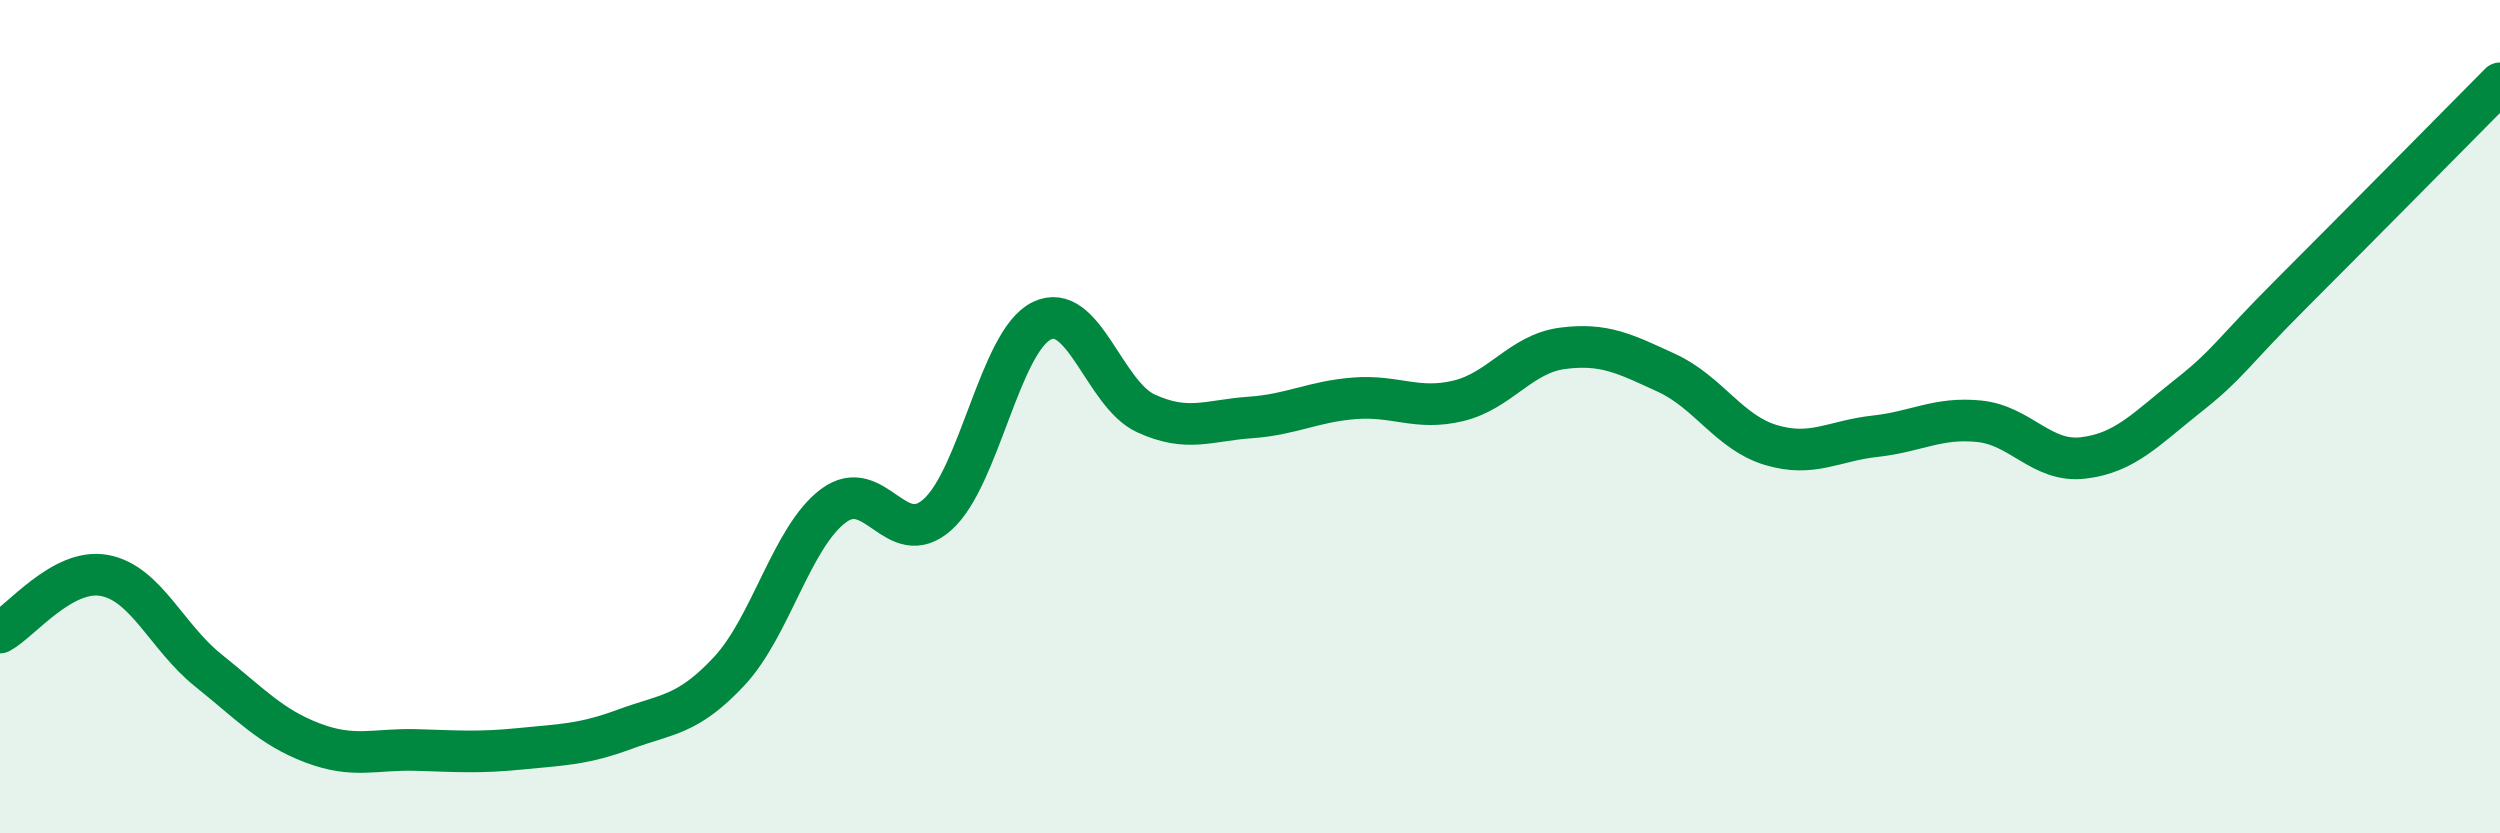
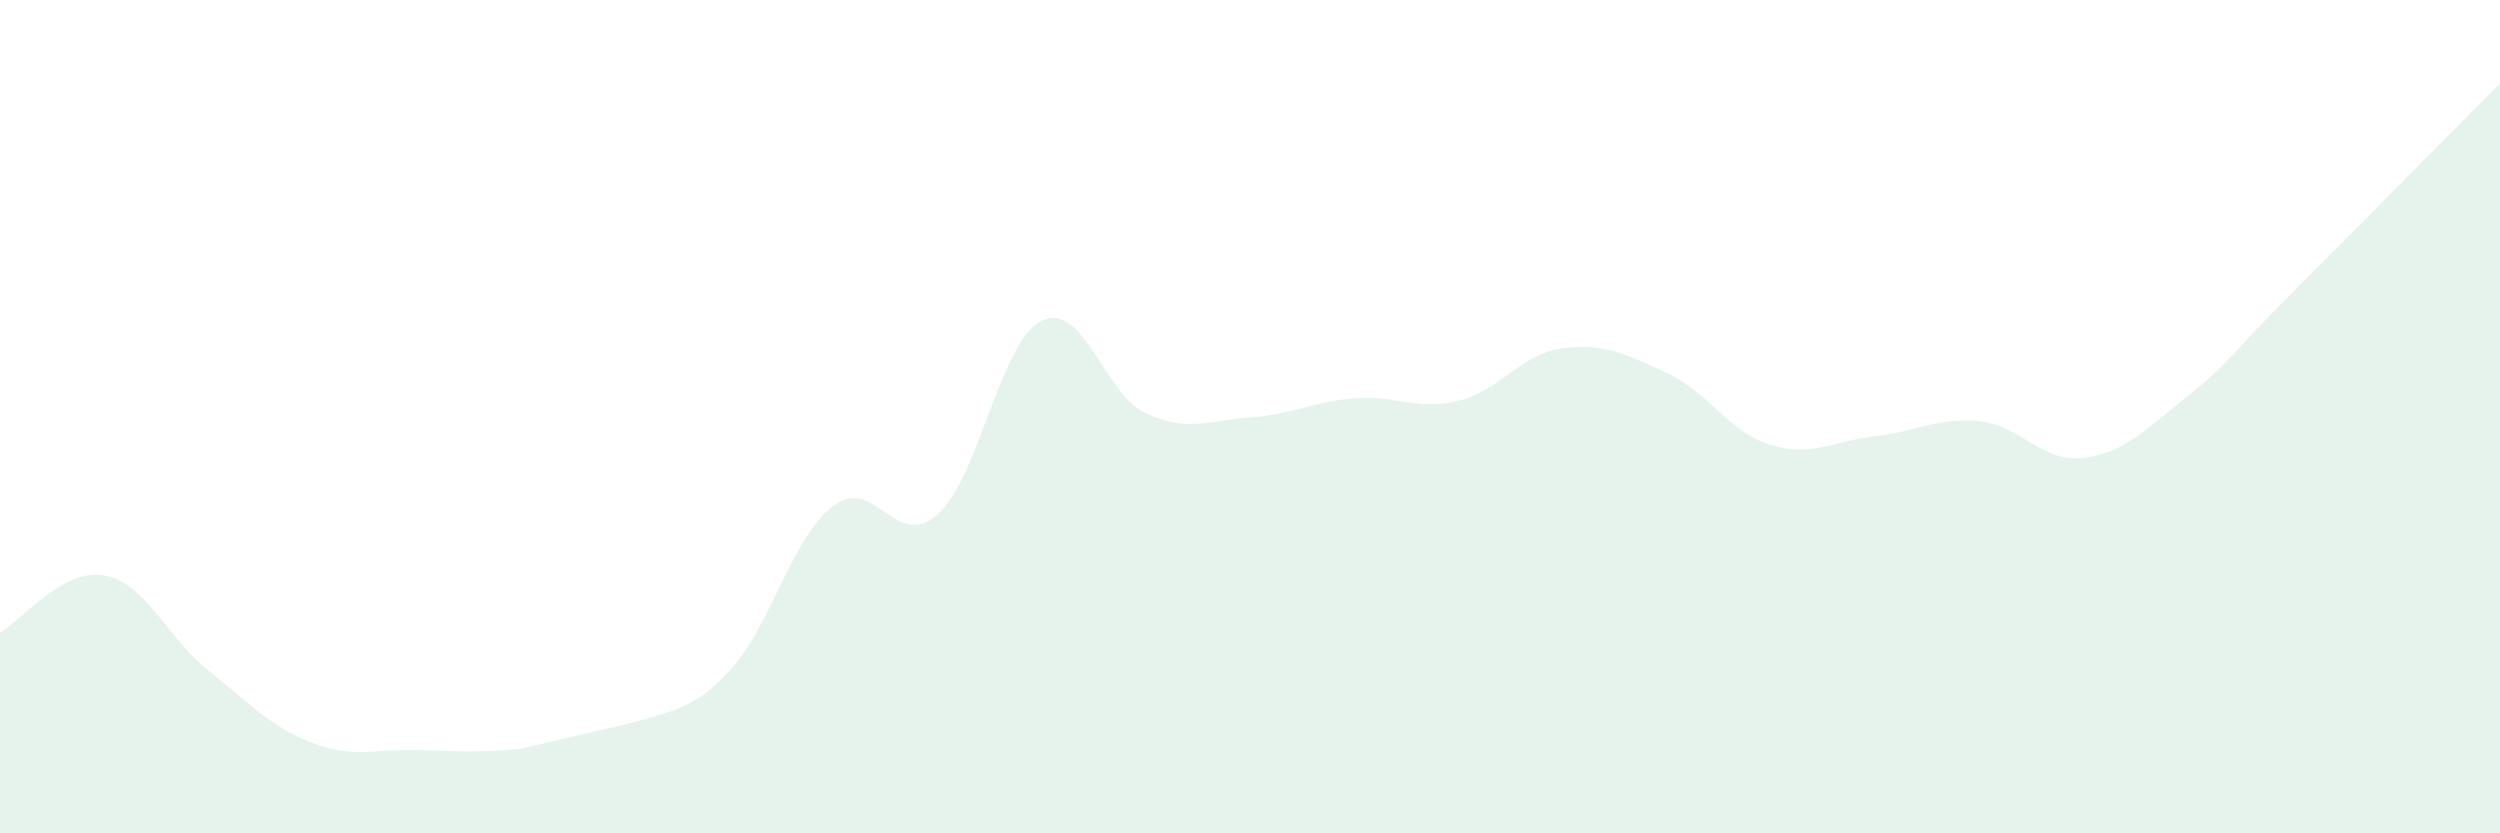
<svg xmlns="http://www.w3.org/2000/svg" width="60" height="20" viewBox="0 0 60 20">
-   <path d="M 0,15.18 C 0.5,14.91 1.5,13.63 2.5,13.81 C 3.5,13.99 4,15.29 5,16.09 C 6,16.89 6.5,17.45 7.5,17.83 C 8.5,18.21 9,17.97 10,18 C 11,18.03 11.5,18.07 12.5,17.97 C 13.5,17.87 14,17.87 15,17.5 C 16,17.13 16.5,17.18 17.5,16.11 C 18.5,15.04 19,12.89 20,12.14 C 21,11.39 21.5,13.24 22.5,12.35 C 23.5,11.46 24,8.19 25,7.7 C 26,7.21 26.5,9.46 27.5,9.92 C 28.5,10.38 29,10.09 30,10.02 C 31,9.95 31.5,9.64 32.5,9.56 C 33.5,9.48 34,9.86 35,9.62 C 36,9.38 36.5,8.49 37.5,8.36 C 38.5,8.23 39,8.49 40,8.95 C 41,9.41 41.5,10.38 42.5,10.68 C 43.5,10.98 44,10.58 45,10.47 C 46,10.36 46.5,10.01 47.5,10.11 C 48.5,10.21 49,11.11 50,10.99 C 51,10.87 51.5,10.3 52.5,9.51 C 53.5,8.72 53.5,8.54 55,7.04 C 56.5,5.54 59,3.01 60,2L60 20L0 20Z" fill="#008740" opacity="0.1" stroke-linecap="round" stroke-linejoin="round" />
-   <path d="M 0,15.18 C 0.5,14.91 1.5,13.63 2.5,13.81 C 3.5,13.99 4,15.29 5,16.09 C 6,16.89 6.5,17.45 7.5,17.83 C 8.5,18.21 9,17.97 10,18 C 11,18.03 11.5,18.07 12.5,17.97 C 13.5,17.87 14,17.87 15,17.5 C 16,17.13 16.5,17.18 17.5,16.11 C 18.5,15.04 19,12.89 20,12.14 C 21,11.39 21.5,13.24 22.5,12.35 C 23.5,11.46 24,8.19 25,7.7 C 26,7.21 26.5,9.46 27.5,9.92 C 28.5,10.38 29,10.09 30,10.02 C 31,9.95 31.5,9.64 32.5,9.56 C 33.5,9.48 34,9.86 35,9.62 C 36,9.38 36.5,8.49 37.5,8.36 C 38.5,8.23 39,8.49 40,8.95 C 41,9.41 41.5,10.38 42.5,10.68 C 43.5,10.98 44,10.58 45,10.47 C 46,10.36 46.5,10.01 47.5,10.11 C 48.5,10.21 49,11.11 50,10.99 C 51,10.87 51.5,10.3 52.5,9.51 C 53.5,8.72 53.5,8.54 55,7.04 C 56.5,5.54 59,3.01 60,2" stroke="#008740" stroke-width="1" fill="none" stroke-linecap="round" stroke-linejoin="round" />
+   <path d="M 0,15.18 C 0.5,14.91 1.5,13.63 2.5,13.81 C 3.5,13.99 4,15.29 5,16.09 C 6,16.89 6.5,17.45 7.5,17.83 C 8.5,18.21 9,17.97 10,18 C 11,18.03 11.5,18.07 12.5,17.97 C 16,17.13 16.5,17.18 17.5,16.11 C 18.5,15.04 19,12.89 20,12.14 C 21,11.39 21.5,13.24 22.5,12.35 C 23.5,11.46 24,8.19 25,7.7 C 26,7.21 26.5,9.46 27.5,9.92 C 28.5,10.38 29,10.09 30,10.02 C 31,9.95 31.5,9.64 32.5,9.56 C 33.5,9.48 34,9.86 35,9.62 C 36,9.38 36.5,8.49 37.5,8.36 C 38.5,8.23 39,8.49 40,8.95 C 41,9.41 41.5,10.38 42.5,10.68 C 43.5,10.98 44,10.58 45,10.47 C 46,10.36 46.5,10.01 47.5,10.11 C 48.5,10.21 49,11.11 50,10.99 C 51,10.87 51.5,10.3 52.5,9.51 C 53.5,8.72 53.5,8.54 55,7.04 C 56.5,5.54 59,3.01 60,2L60 20L0 20Z" fill="#008740" opacity="0.1" stroke-linecap="round" stroke-linejoin="round" />
</svg>